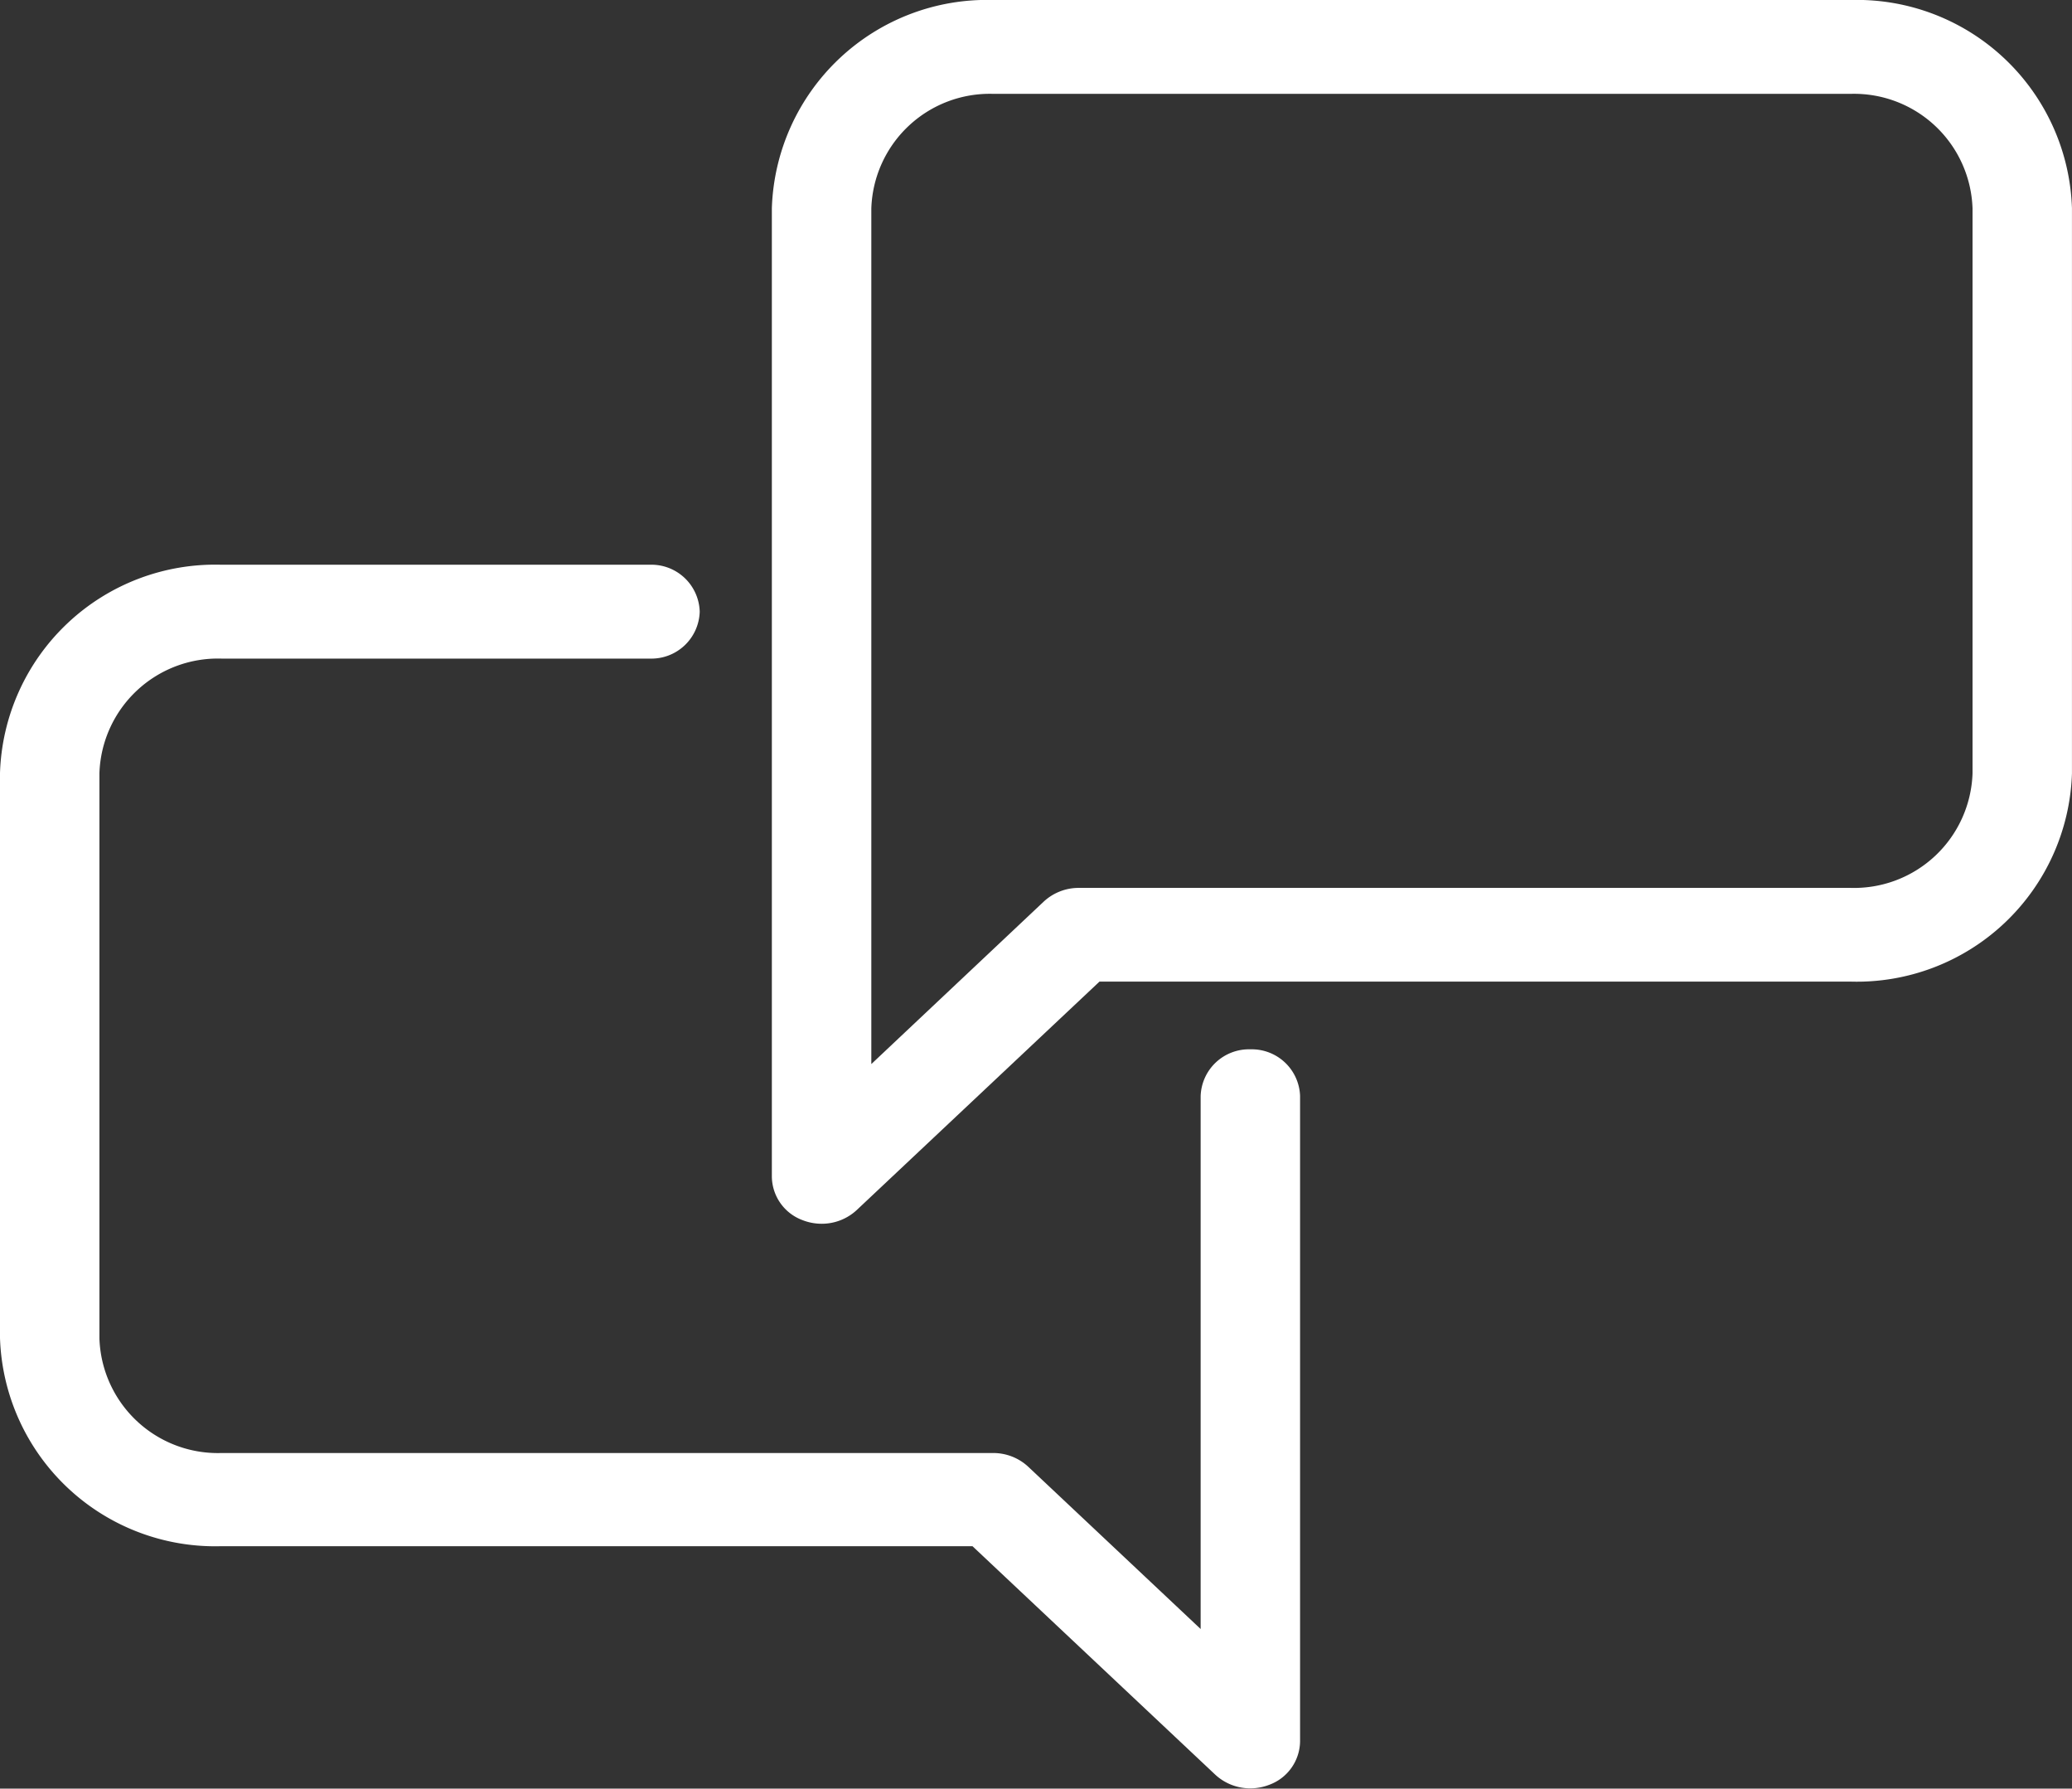
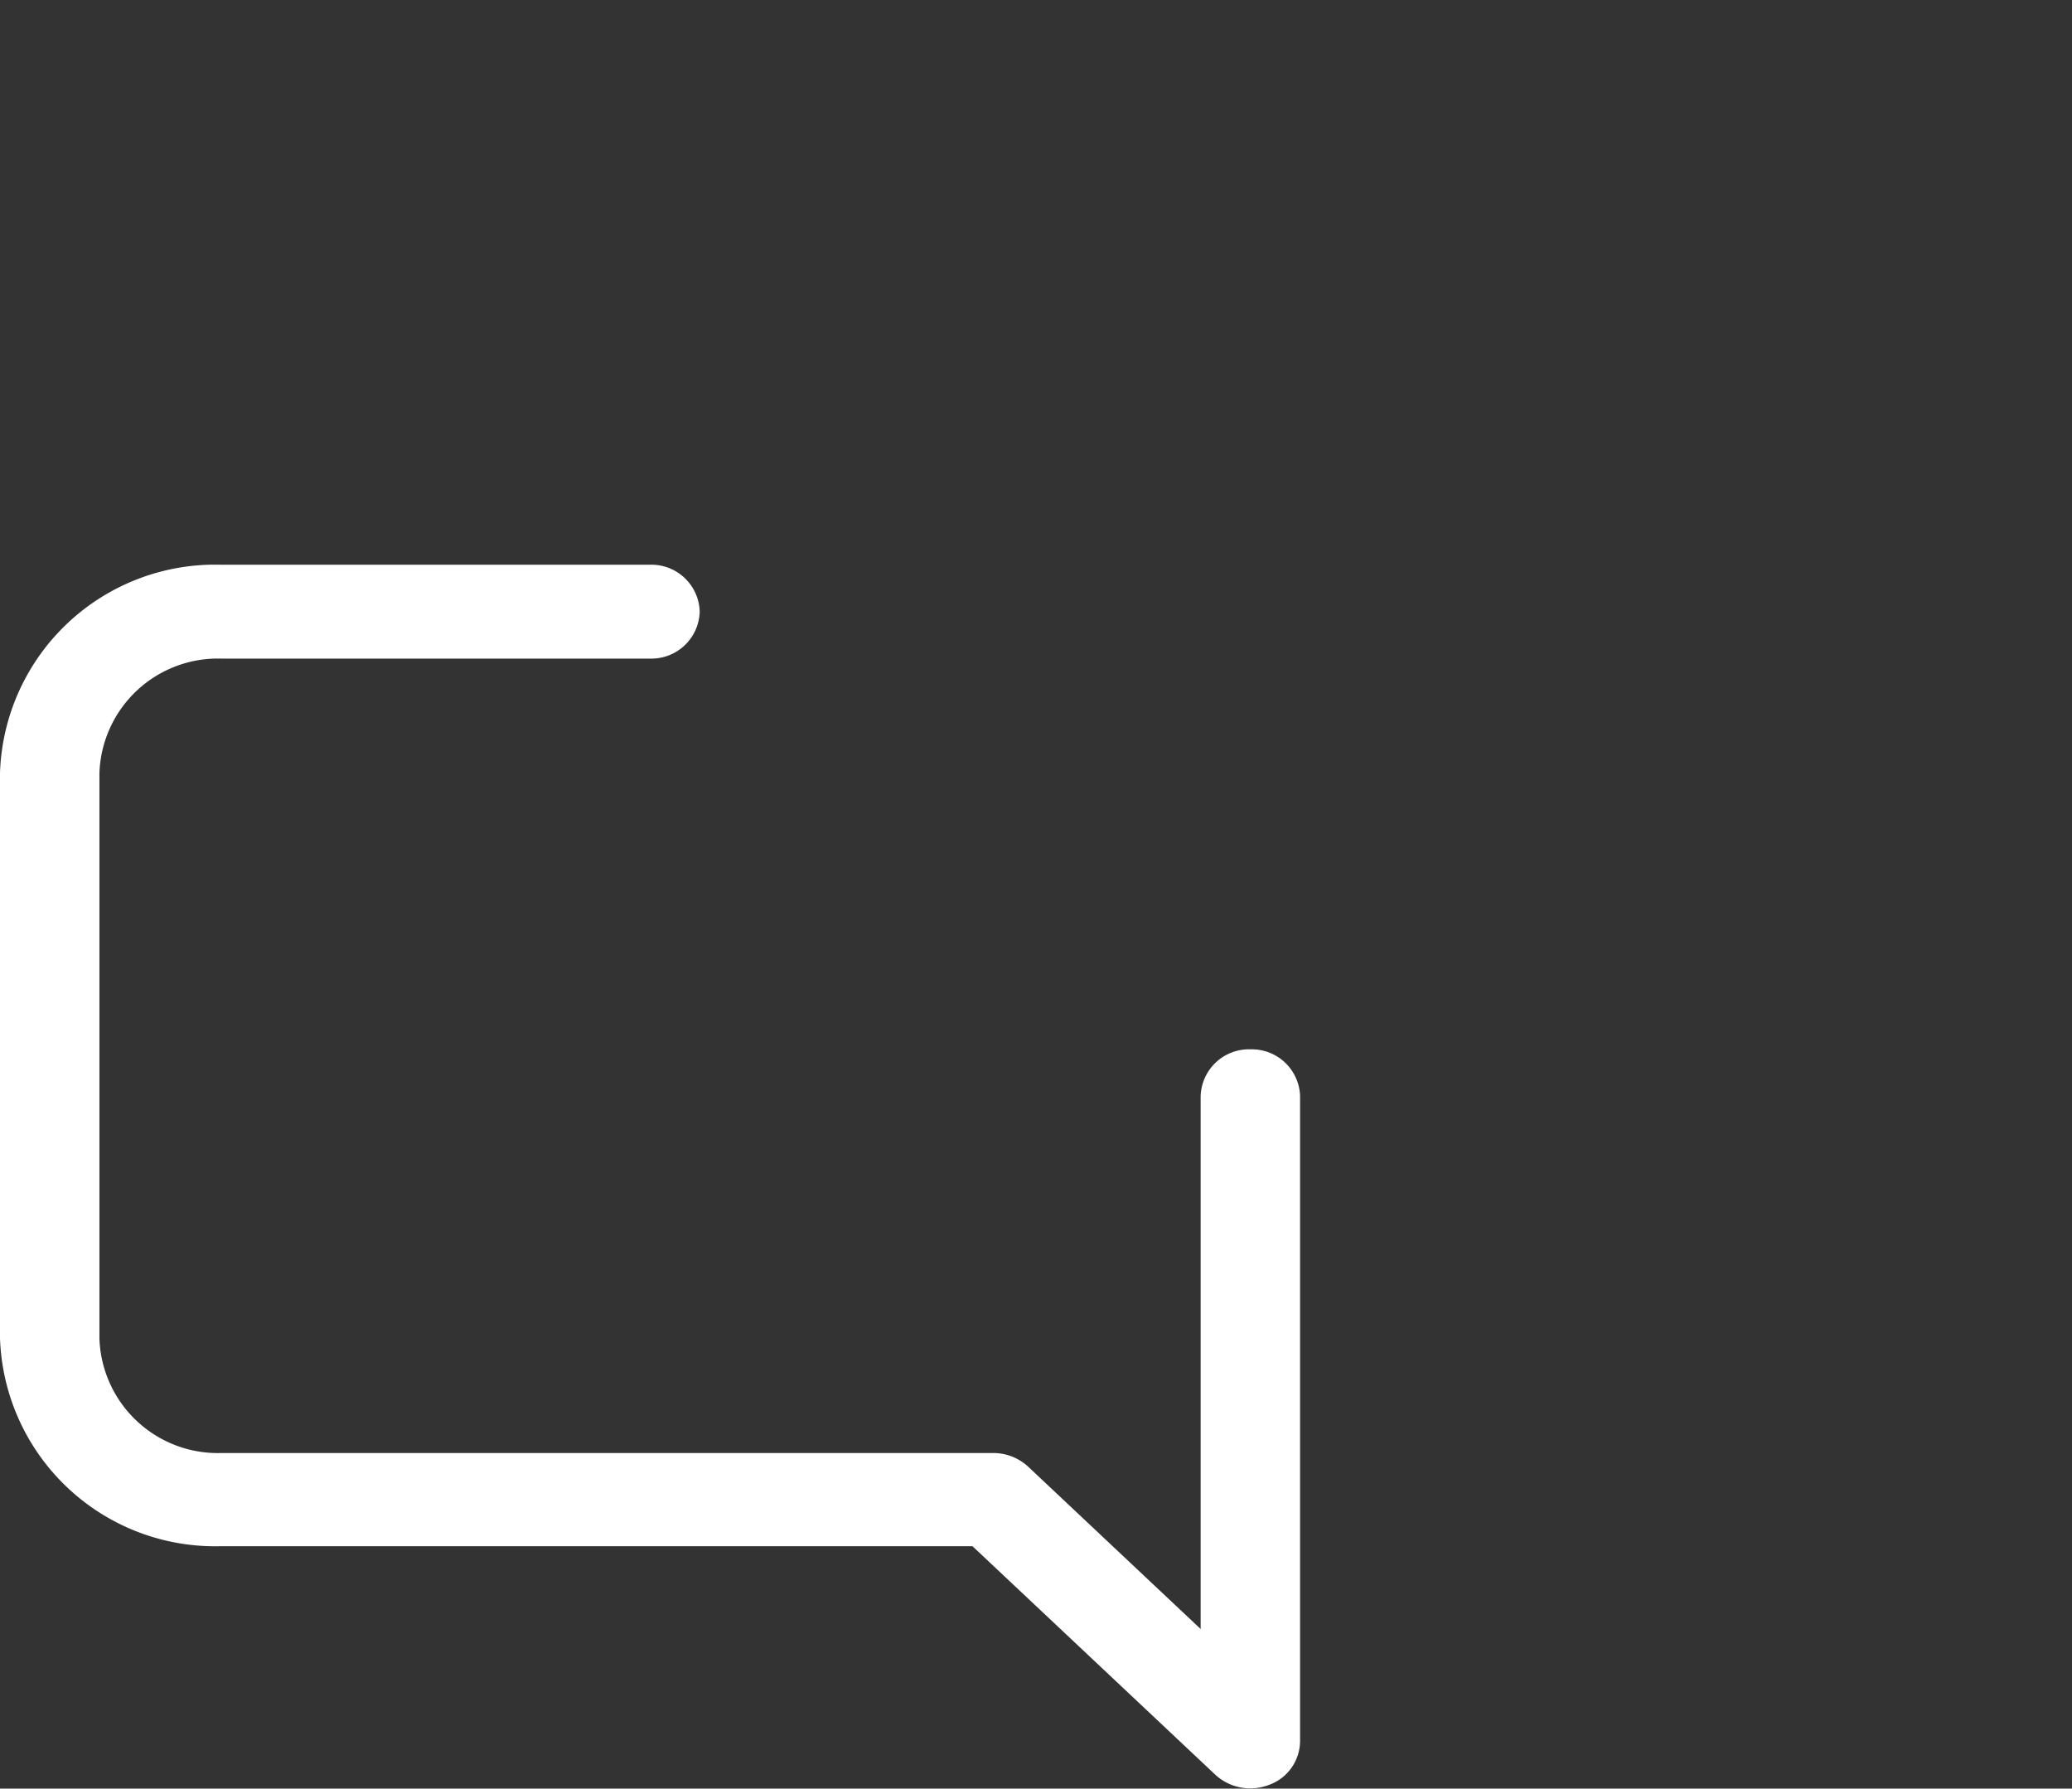
<svg xmlns="http://www.w3.org/2000/svg" width="57.412" height="49.548" viewBox="0 0 57.412 49.548">
  <rect x="0" y="0" width="57.412" height="49.548" fill="#333333" stroke="none" />
  <defs>
    <style>.a{fill:#fff;}</style>
  </defs>
  <g transform="translate(-914.305 -2373)">
    <path class="a" d="M191.936-252.672a1.339,1.339,0,0,0-1.378,1.3v14.758l-4.777-4.495a1.422,1.422,0,0,0-.974-.38H163.42a3.283,3.283,0,0,1-3.375-3.176V-260.32a3.284,3.284,0,0,1,3.375-3.176H175.3a1.339,1.339,0,0,0,1.378-1.3,1.339,1.339,0,0,0-1.378-1.3H163.42a5.964,5.964,0,0,0-6.13,5.768v15.652a5.964,5.964,0,0,0,6.13,5.768h20.816l6.726,6.328a1.423,1.423,0,0,0,.974.38,1.452,1.452,0,0,0,.527-.1,1.3,1.3,0,0,0,.85-1.2v-17.888A1.339,1.339,0,0,0,191.936-252.672Z" transform="translate(757.015 2654.74)" />
-     <path class="a" d="M256.257-319.812H232.494a5.964,5.964,0,0,0-6.131,5.768v26.832a1.3,1.3,0,0,0,.851,1.2,1.454,1.454,0,0,0,.527.1,1.423,1.423,0,0,0,.974-.38l6.726-6.328h20.816a5.964,5.964,0,0,0,6.13-5.768v-15.652A5.964,5.964,0,0,0,256.257-319.812Zm3.375,21.42a3.284,3.284,0,0,1-3.375,3.176H234.87a1.423,1.423,0,0,0-.974.38l-4.777,4.5v-23.7a3.283,3.283,0,0,1,3.375-3.176h23.763a3.284,3.284,0,0,1,3.375,3.176Z" transform="translate(709.329 2692.812)" />
  </g>
</svg>